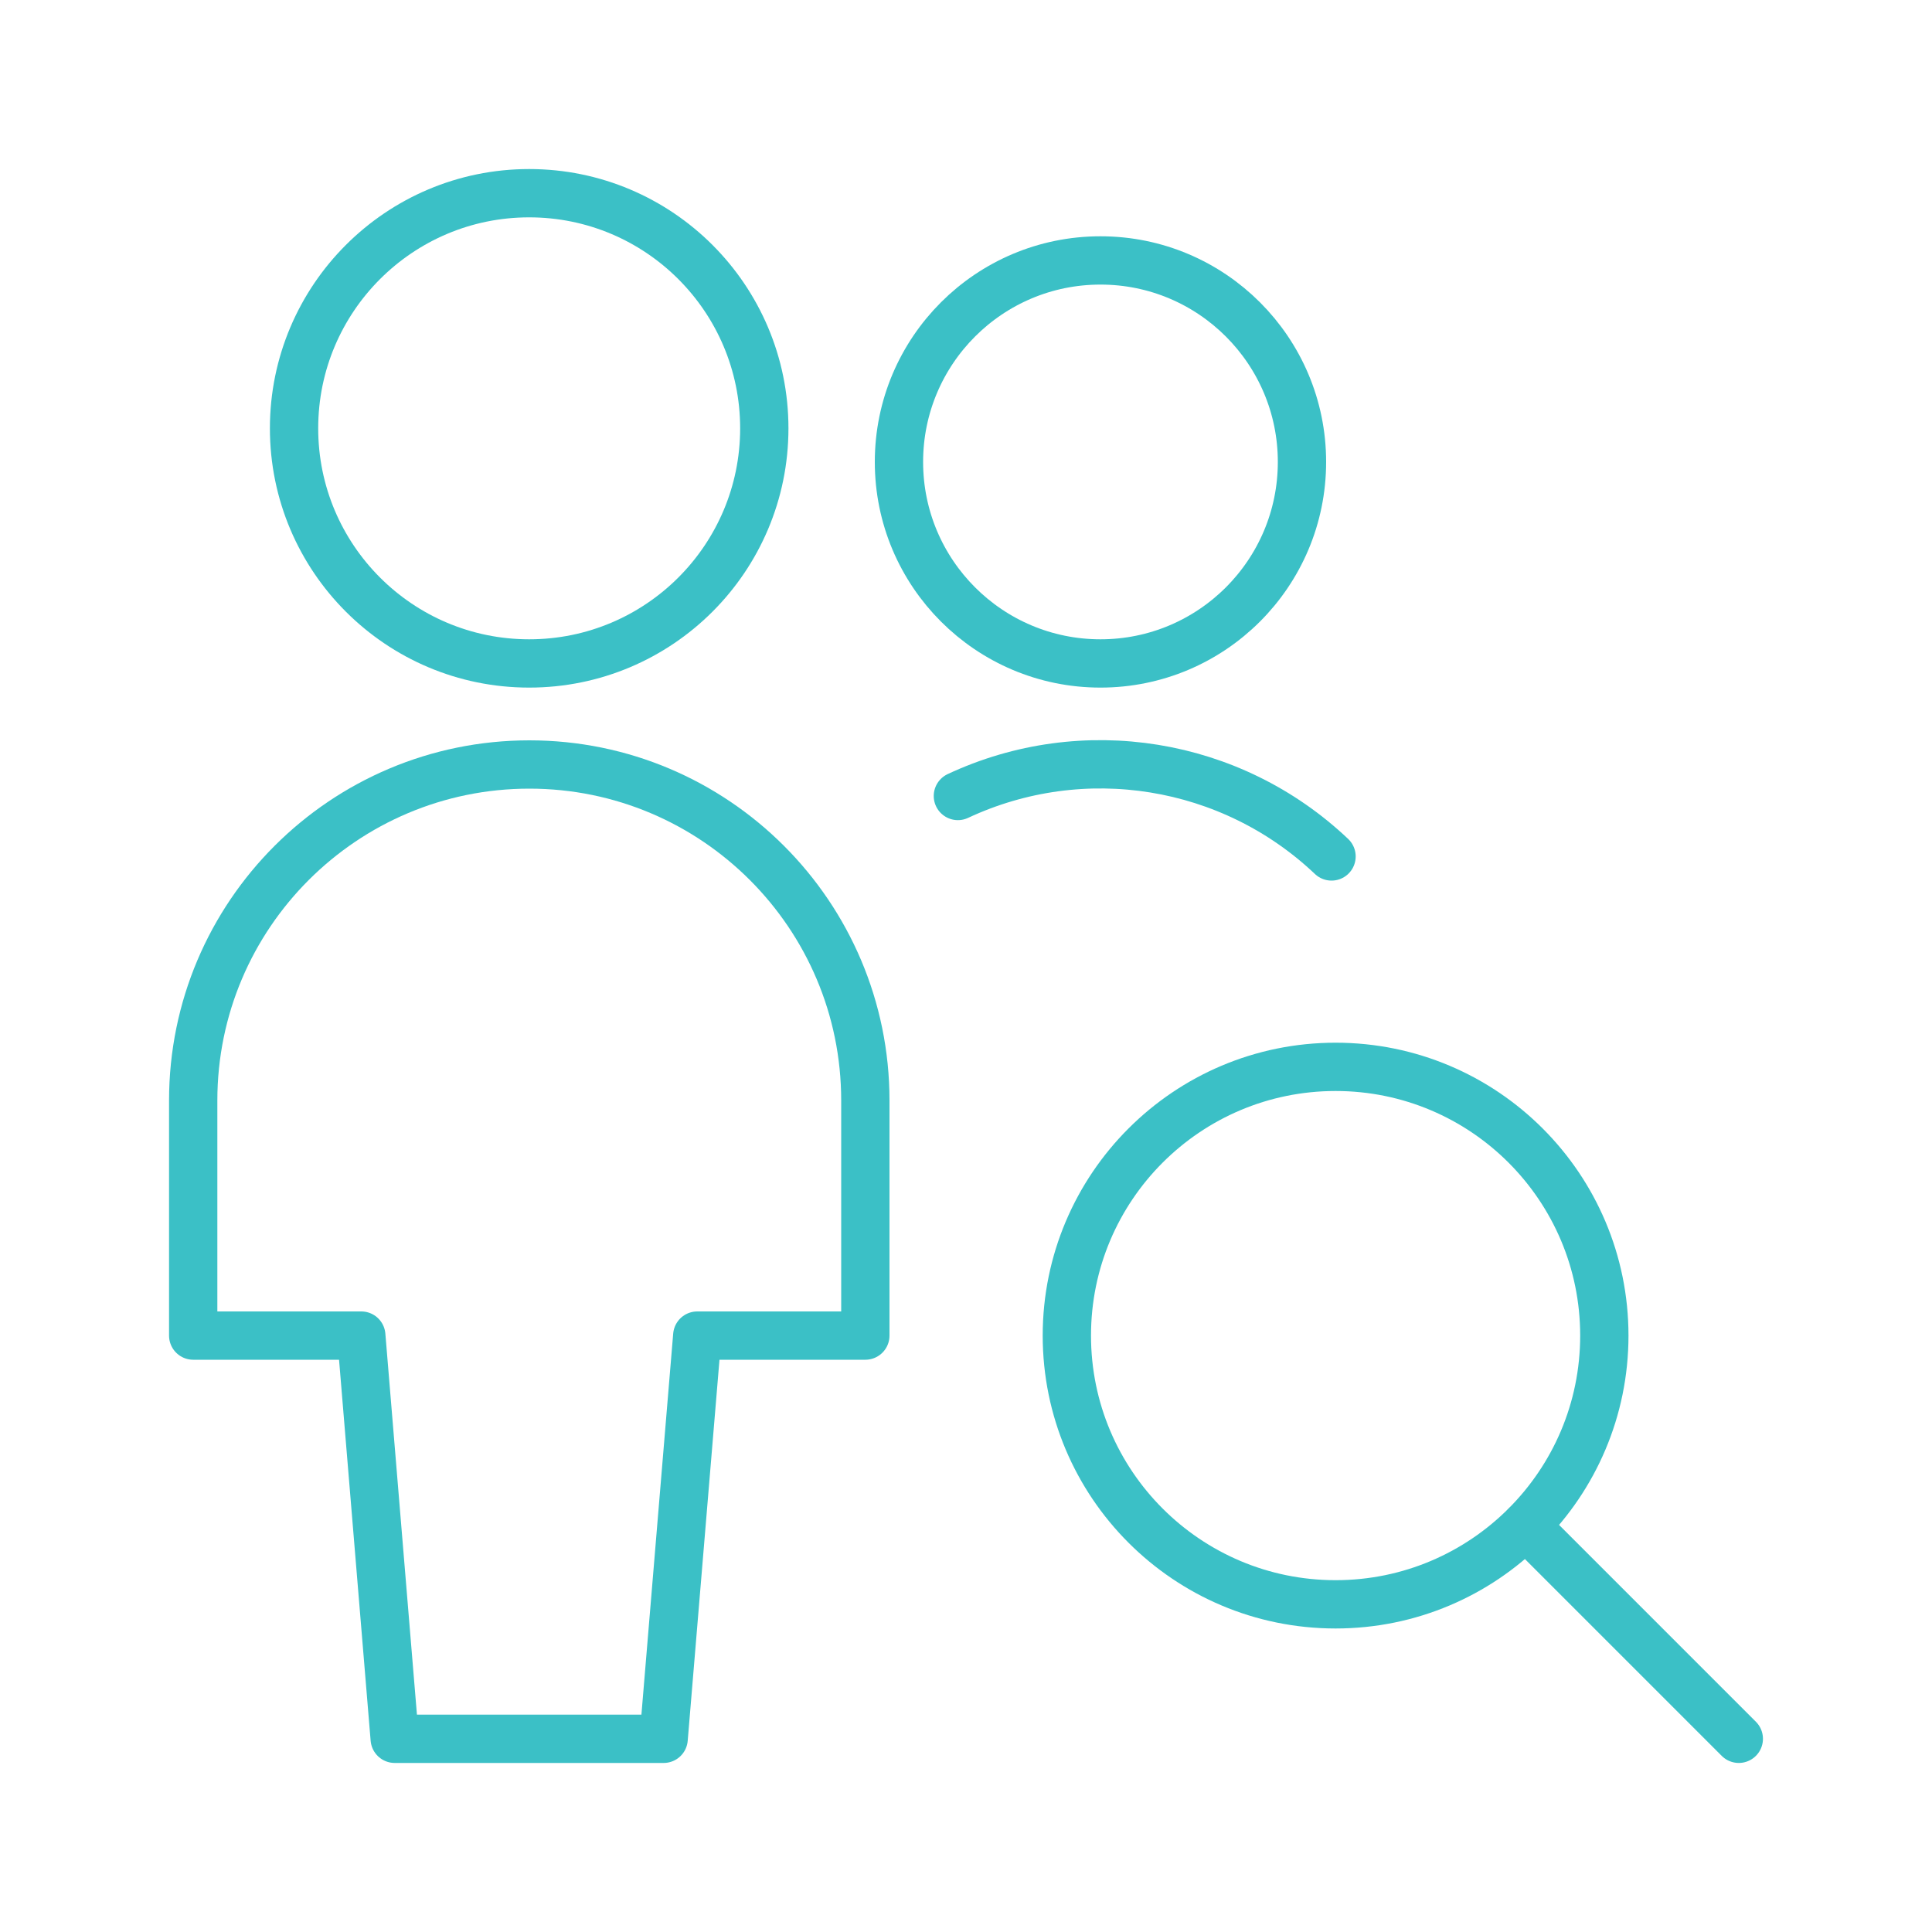
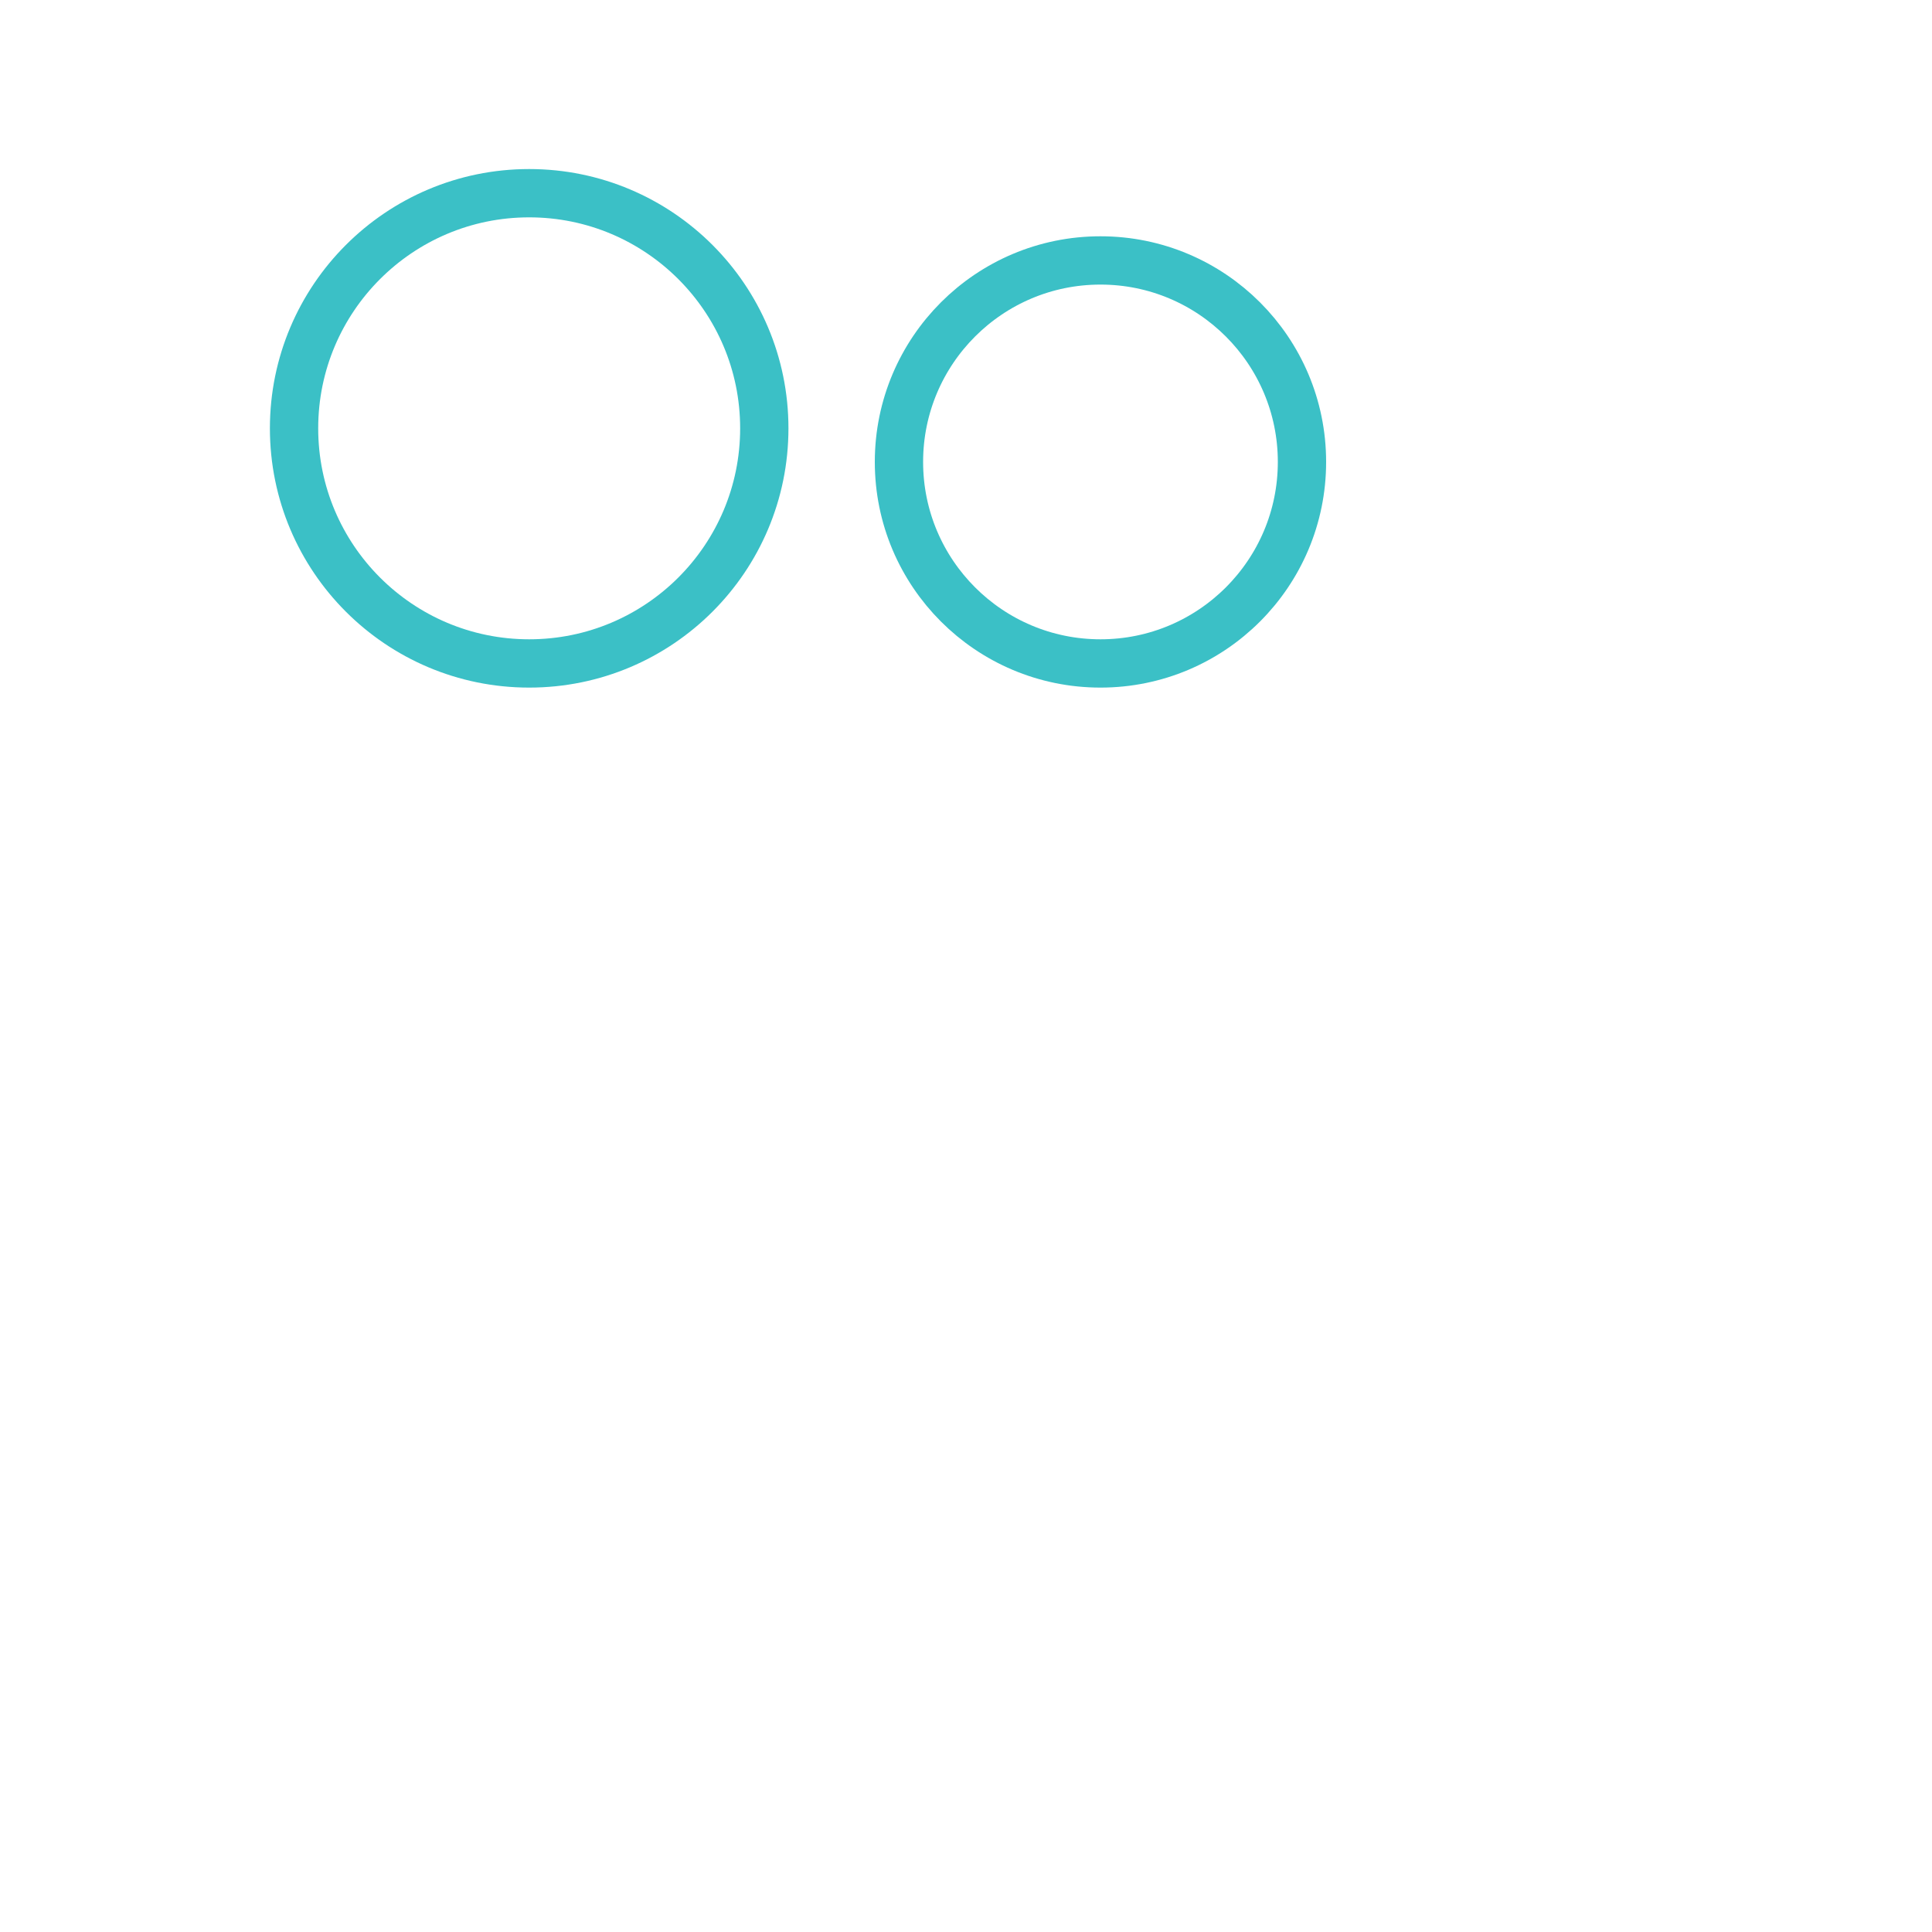
<svg xmlns="http://www.w3.org/2000/svg" version="1.1" id="Layer_1" x="0px" y="0px" viewBox="0 0 100 100" enable-background="new 0 0 100 100" xml:space="preserve">
  <g>
    <g id="_10_23">
-       <path fill="none" stroke="#3BC0C6" stroke-width="2.5" stroke-linecap="round" stroke-linejoin="round" d="M34.35,90l1.74-20.87    h8.7V56.96c0-9.6-7.79-17.39-17.39-17.39S10,47.35,10,56.96v12.17h8.7L20.43,90H34.35z" />
      <circle fill="none" stroke="#3BC0C6" stroke-width="2.5" stroke-linecap="round" stroke-linejoin="round" cx="27.39" cy="22.17" r="12.17" />
    </g>
    <g id="_10_23_-_cut">
      <g id="_Group_">
-         <path fill="none" stroke="#3BC0C6" stroke-width="2.5" stroke-linecap="round" stroke-linejoin="round" d="M68.92,44.33     c-5.19-4.92-12.86-6.16-19.34-3.13" />
        <circle fill="none" stroke="#3BC0C6" stroke-width="2.5" stroke-linecap="round" stroke-linejoin="round" cx="56.96" cy="23.91" r="10.43" />
      </g>
    </g>
-     <circle fill="none" stroke="#3BC0C6" stroke-width="2.5" stroke-linecap="round" stroke-linejoin="round" cx="69.13" cy="69.13" r="13.91" />
-     <line fill="none" stroke="#3BC0C6" stroke-width="2.5" stroke-linecap="round" stroke-linejoin="round" x1="78.97" y1="78.97" x2="90" y2="90" />
  </g>
</svg>